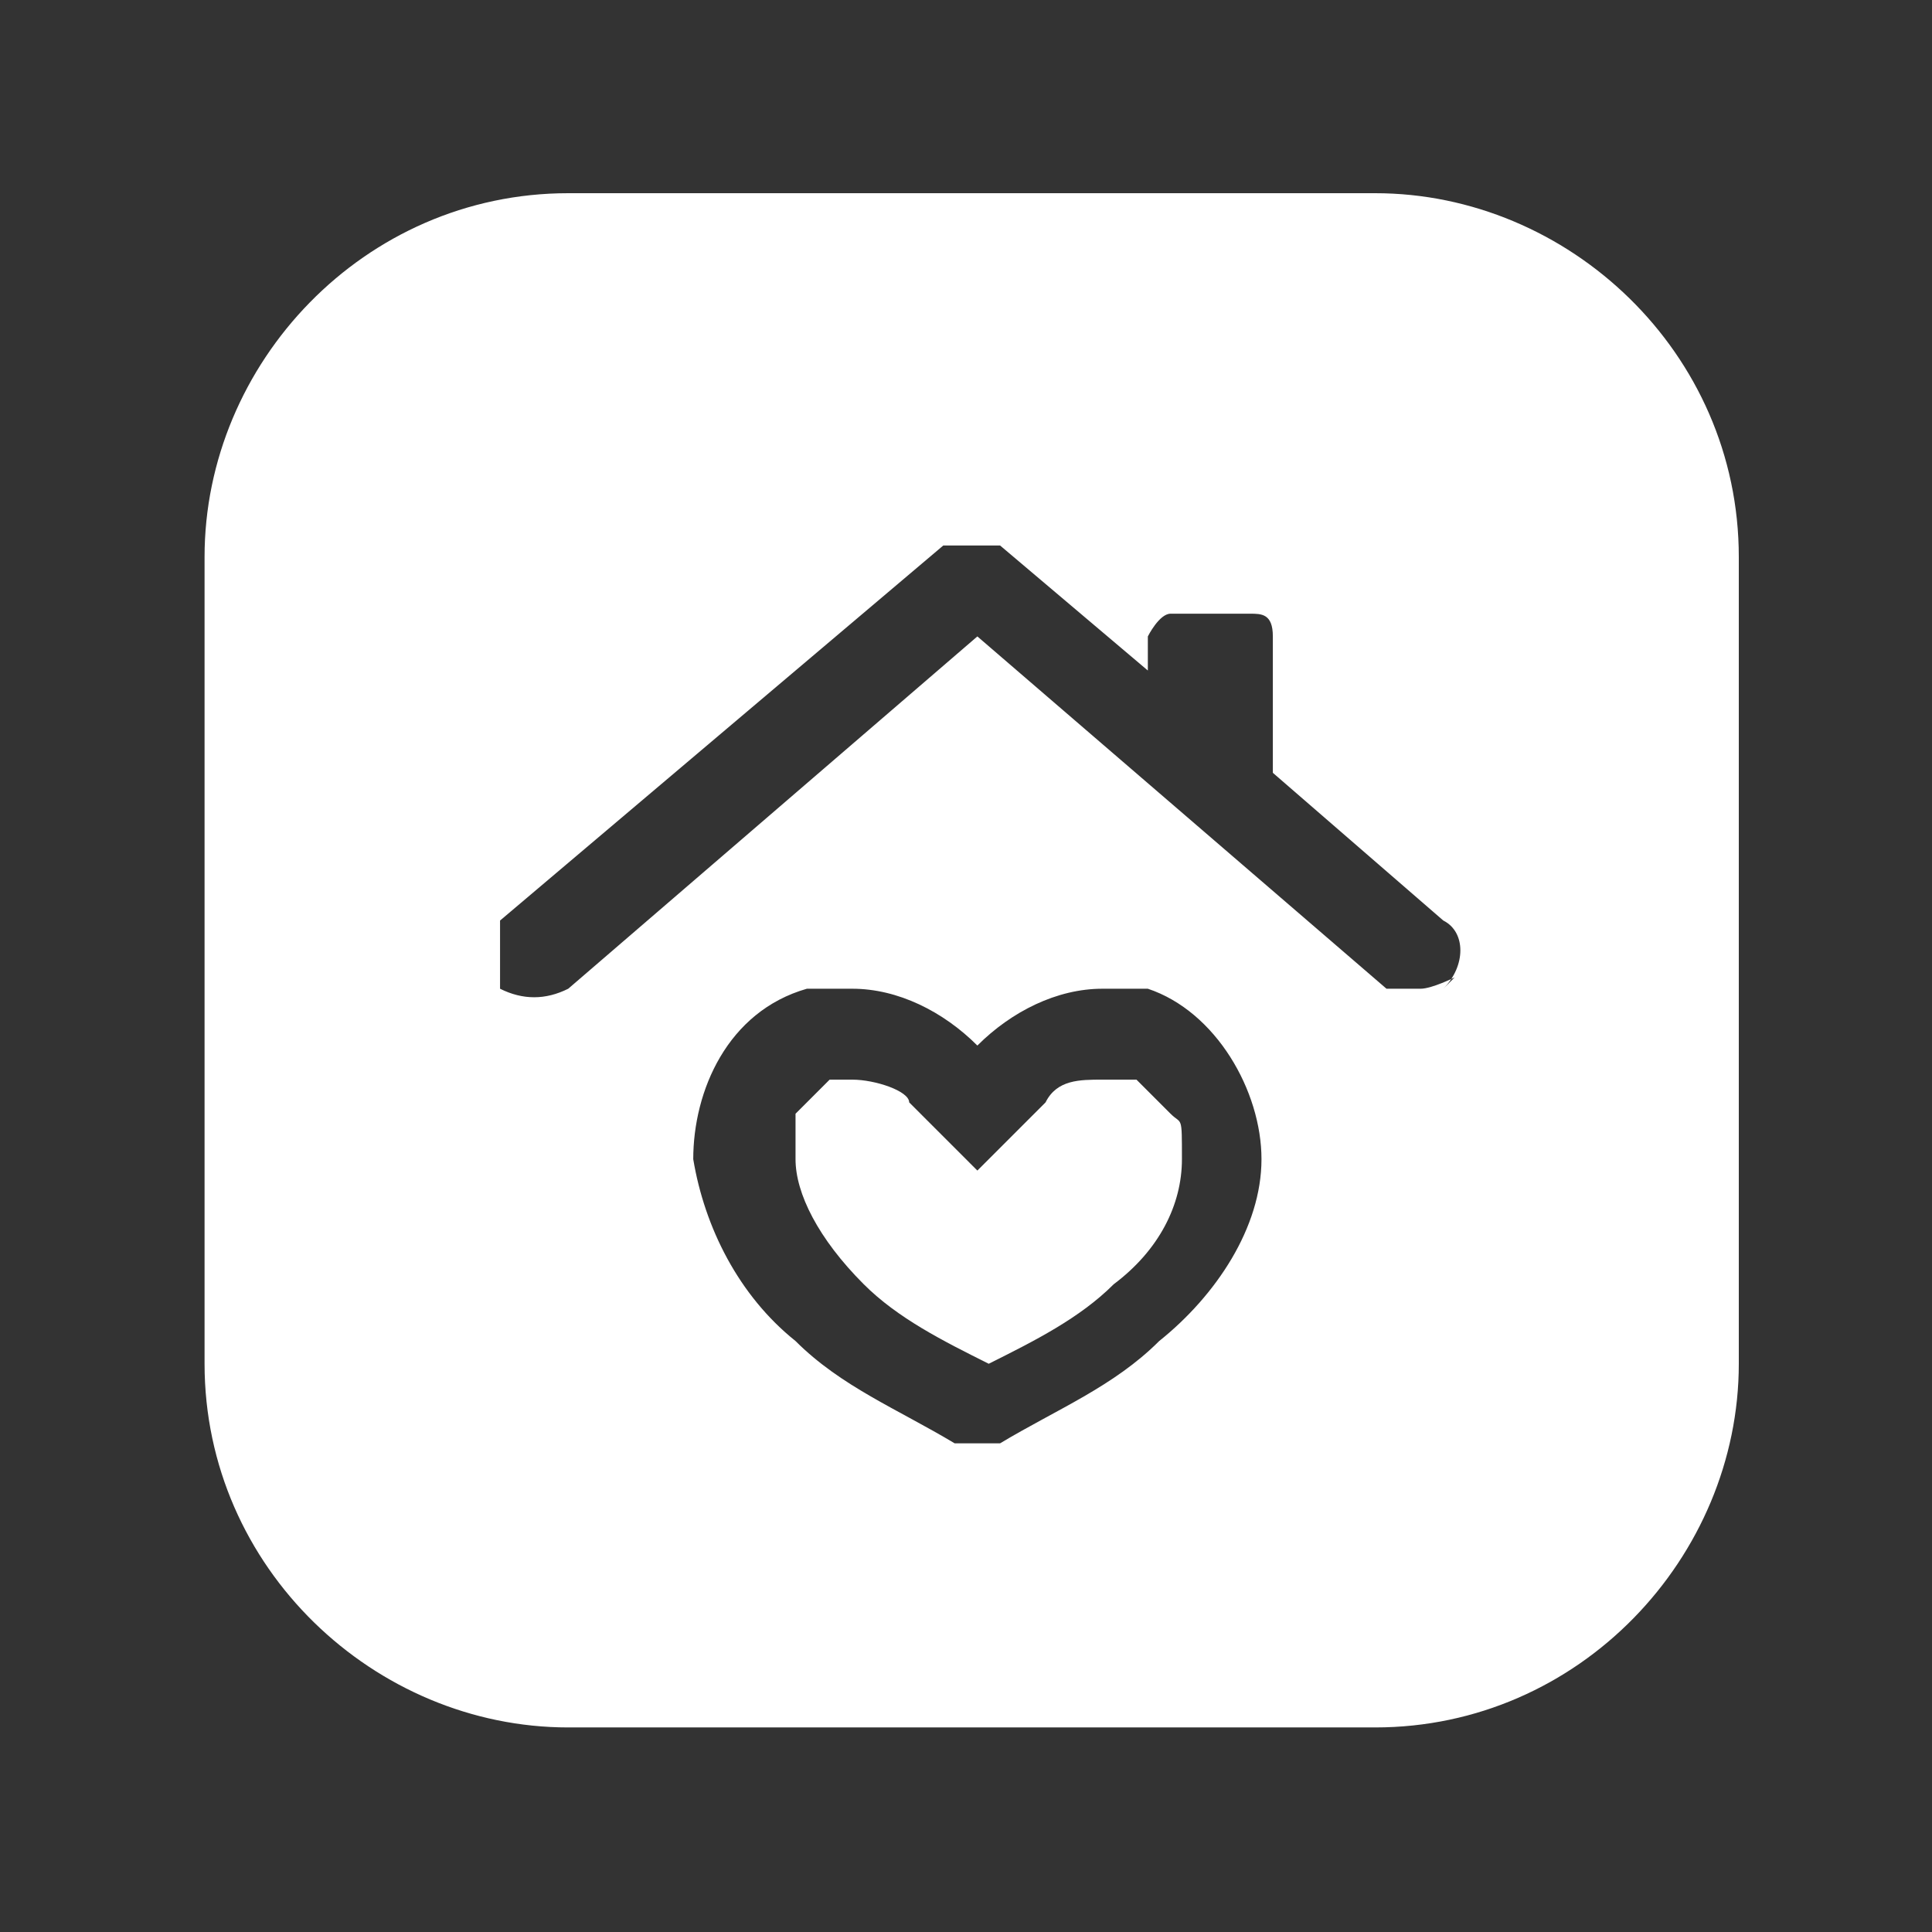
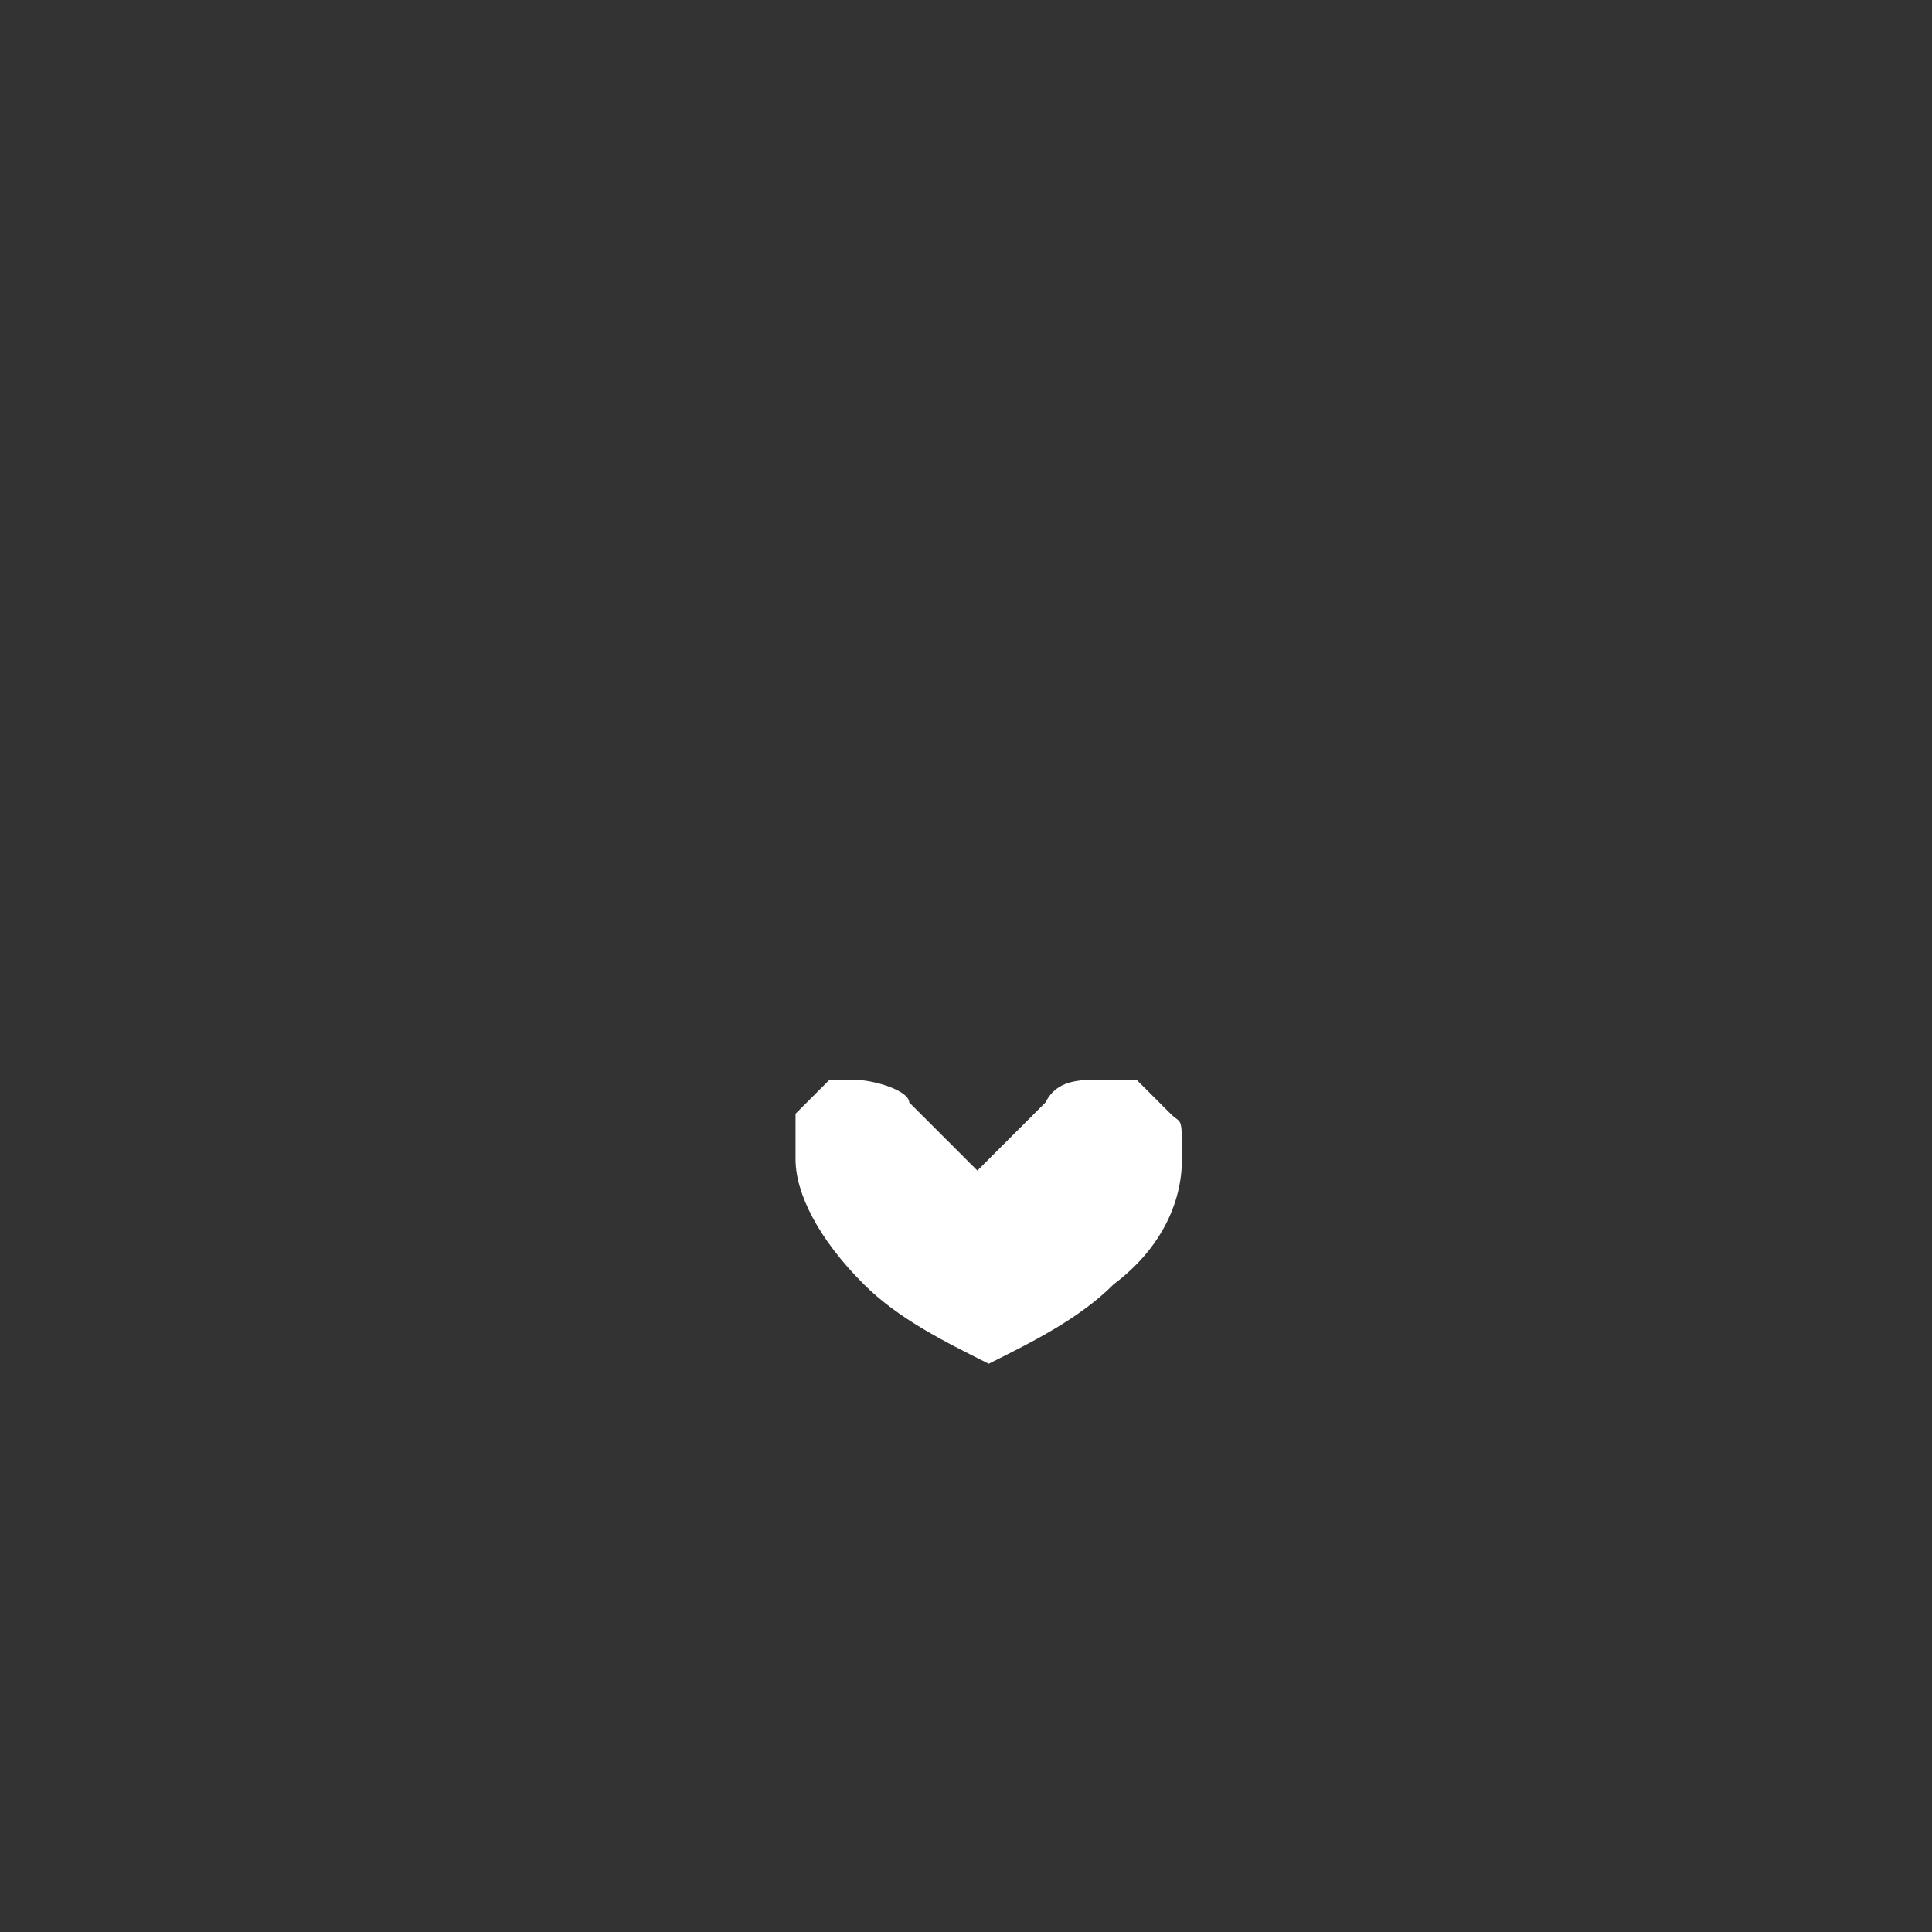
<svg xmlns="http://www.w3.org/2000/svg" id="Vrstva_1" version="1.1" viewBox="0 0 17 17">
  <rect x="0" y="0" width="17" height="17" fill="#333333" stroke="none" />
  <path d="M9.9,9.5h-.2c-.2,0-.4,0-.5.2l-.6.6-.6-.6c0-.1-.3-.2-.5-.2h-.2c0,0-.2.2-.3.3,0,.1,0,.3,0,.4,0,.3.2.7.6,1.1.3.3.7.5,1.1.7.4-.2.8-.4,1.1-.7.4-.3.6-.7.6-1.1s0-.3-.1-.4l-.3-.3Z" fill="#fff" fill-rule="evenodd" />
-   <path d="M12.1,1.7h-7.1c-1.8,0-3.2,1.5-3.2,3.2v7.1c0,1.8,1.5,3.2,3.2,3.2h7.1c1.8,0,3.2-1.5,3.2-3.2v-7.1c0-1.8-1.5-3.2-3.2-3.2ZM10.2,11.8c-.4.4-.9.6-1.4.9h-.4c-.5-.3-1-.5-1.4-.9-.5-.4-.8-1-.9-1.6,0-.6.3-1.3,1-1.5h.4c.4,0,.8.2,1.1.5.3-.3.7-.5,1.1-.5s.3,0,.4,0c.6.2,1,.9,1,1.5s-.4,1.2-.9,1.6ZM12.8,8.6s-.2.1-.3.1h-.3l-3.6-3.1-3.6,3.1c-.2.1-.4.1-.6,0,0-.2,0-.4,0-.6l3.9-3.3c.2,0,.4,0,.5,0l1.3,1.1v-.3c0,0,.1-.2.2-.2h.7c.1,0,.2,0,.2.2v1.2l1.5,1.3c.2.1.2.4,0,.6h0Z" fill="#fff" fill-rule="evenodd" />
</svg>